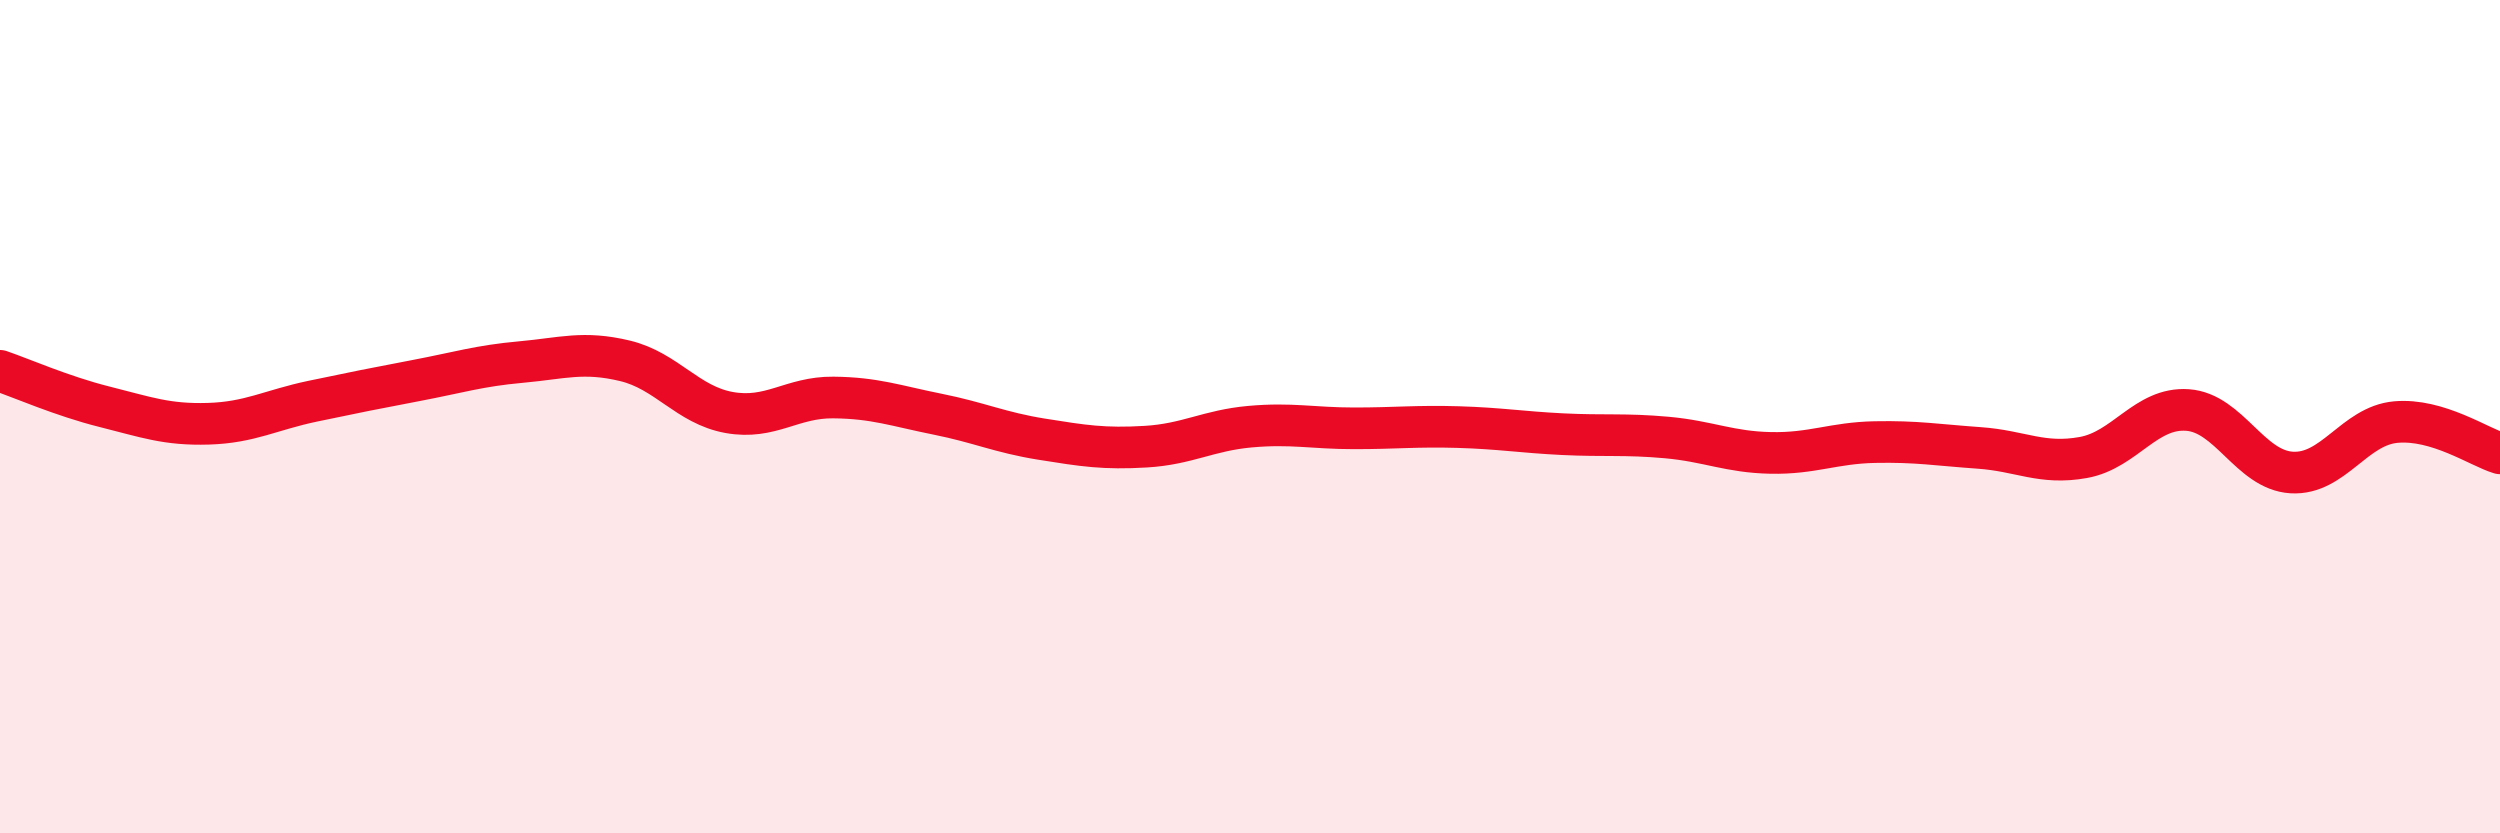
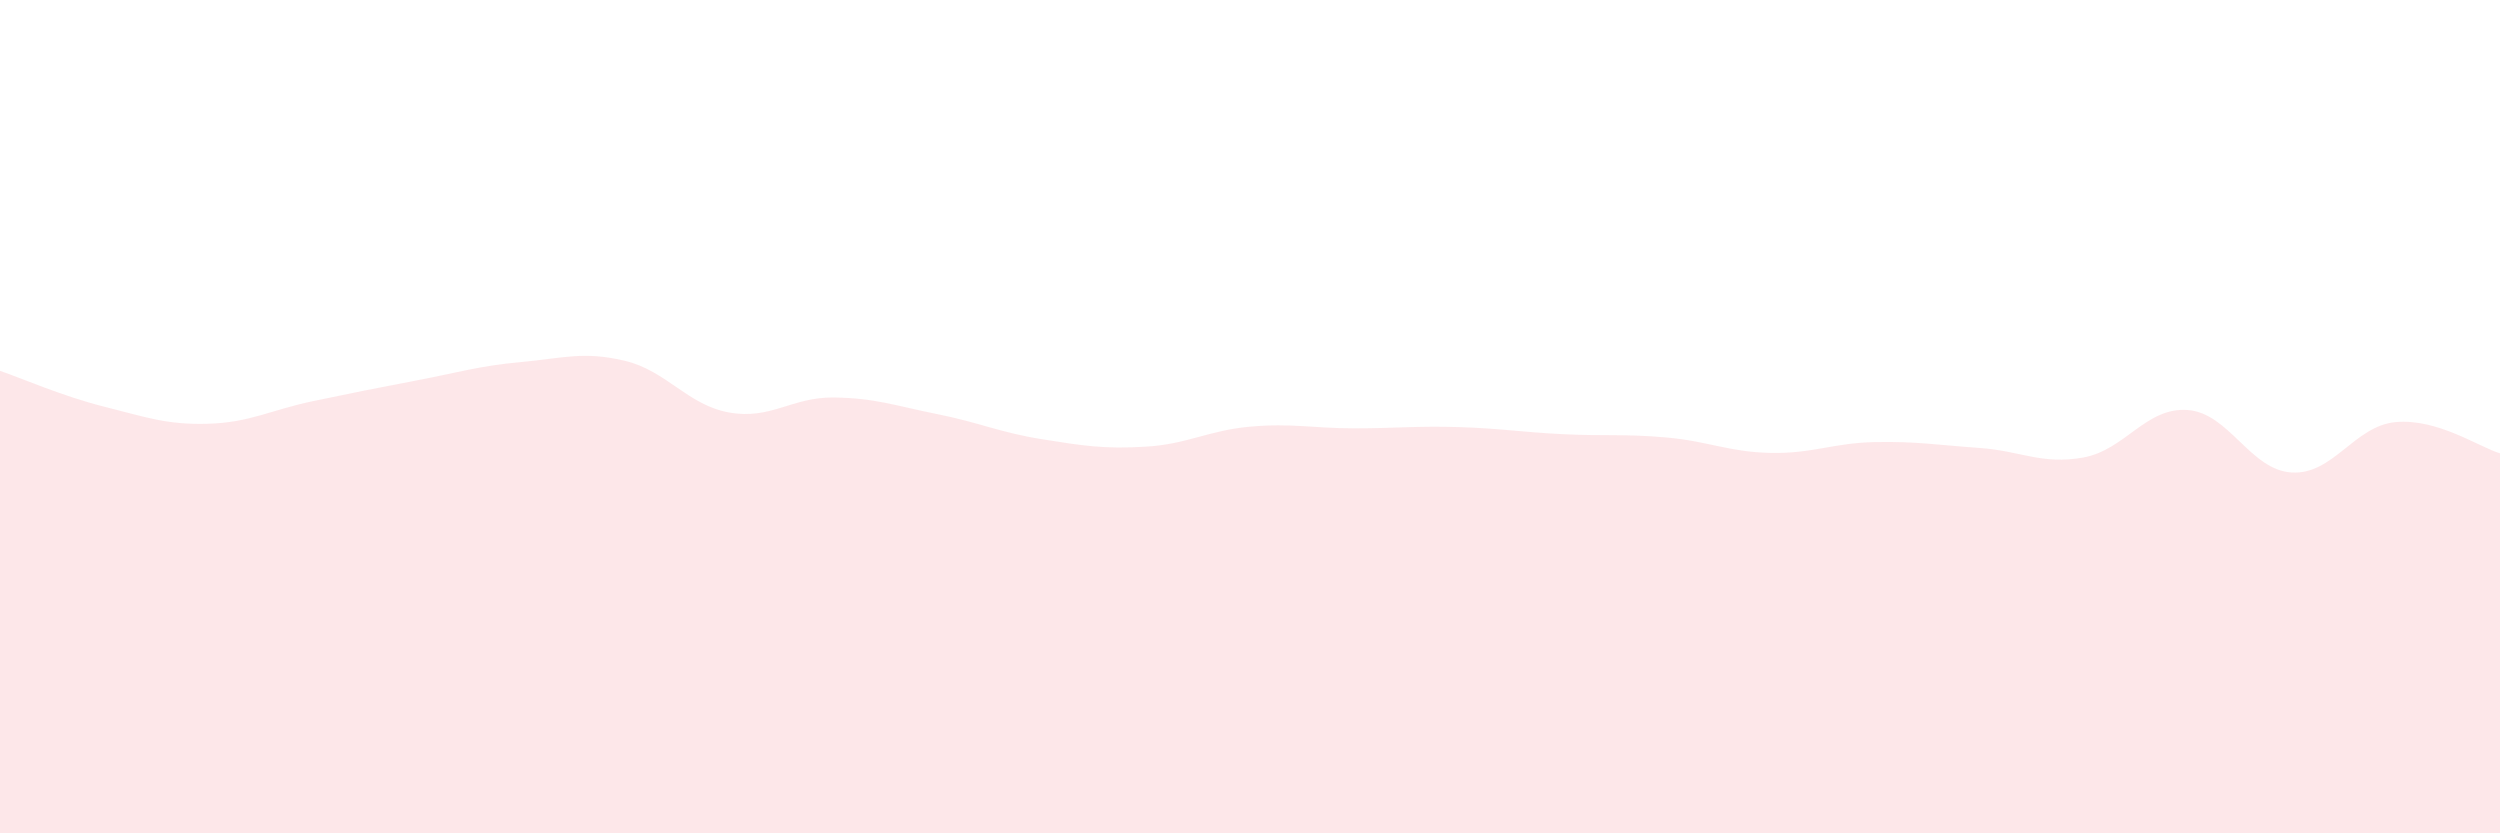
<svg xmlns="http://www.w3.org/2000/svg" width="60" height="20" viewBox="0 0 60 20">
  <path d="M 0,8.9 C 0.5,9.07 1.5,9.51 2.5,9.76 C 3.5,10.01 4,10.2 5,10.17 C 6,10.14 6.5,9.84 7.5,9.63 C 8.5,9.42 9,9.32 10,9.13 C 11,8.94 11.5,8.78 12.5,8.69 C 13.5,8.6 14,8.42 15,8.66 C 16,8.9 16.5,9.72 17.5,9.9 C 18.5,10.08 19,9.53 20,9.54 C 21,9.55 21.5,9.74 22.5,9.94 C 23.5,10.14 24,10.38 25,10.54 C 26,10.7 26.5,10.78 27.5,10.72 C 28.5,10.66 29,10.33 30,10.24 C 31,10.15 31.5,10.28 32.5,10.28 C 33.5,10.28 34,10.22 35,10.25 C 36,10.28 36.5,10.37 37.5,10.42 C 38.5,10.47 39,10.41 40,10.5 C 41,10.59 41.5,10.85 42.5,10.87 C 43.5,10.89 44,10.63 45,10.61 C 46,10.59 46.5,10.68 47.5,10.75 C 48.5,10.82 49,11.16 50,10.98 C 51,10.8 51.5,9.77 52.5,9.84 C 53.5,9.91 54,11.28 55,11.34 C 56,11.4 56.5,10.22 57.5,10.13 C 58.5,10.04 59.5,10.73 60,10.88L60 20L0 20Z" fill="#EB0A25" opacity="0.1" stroke-linecap="round" stroke-linejoin="round" />
-   <path d="M 0,8.9 C 0.5,9.07 1.5,9.51 2.5,9.76 C 3.5,10.01 4,10.2 5,10.17 C 6,10.14 6.5,9.84 7.5,9.63 C 8.5,9.42 9,9.32 10,9.13 C 11,8.94 11.5,8.78 12.5,8.69 C 13.5,8.6 14,8.42 15,8.66 C 16,8.9 16.5,9.72 17.5,9.9 C 18.5,10.08 19,9.53 20,9.54 C 21,9.55 21.5,9.74 22.5,9.94 C 23.5,10.14 24,10.38 25,10.54 C 26,10.7 26.5,10.78 27.5,10.72 C 28.5,10.66 29,10.33 30,10.24 C 31,10.15 31.5,10.28 32.5,10.28 C 33.5,10.28 34,10.22 35,10.25 C 36,10.28 36.5,10.37 37.5,10.42 C 38.5,10.47 39,10.41 40,10.5 C 41,10.59 41.5,10.85 42.5,10.87 C 43.5,10.89 44,10.63 45,10.61 C 46,10.59 46.5,10.68 47.5,10.75 C 48.5,10.82 49,11.16 50,10.98 C 51,10.8 51.5,9.77 52.5,9.84 C 53.5,9.91 54,11.28 55,11.34 C 56,11.4 56.5,10.22 57.5,10.13 C 58.5,10.04 59.5,10.73 60,10.88" stroke="#EB0A25" stroke-width="1" fill="none" stroke-linecap="round" stroke-linejoin="round" />
</svg>